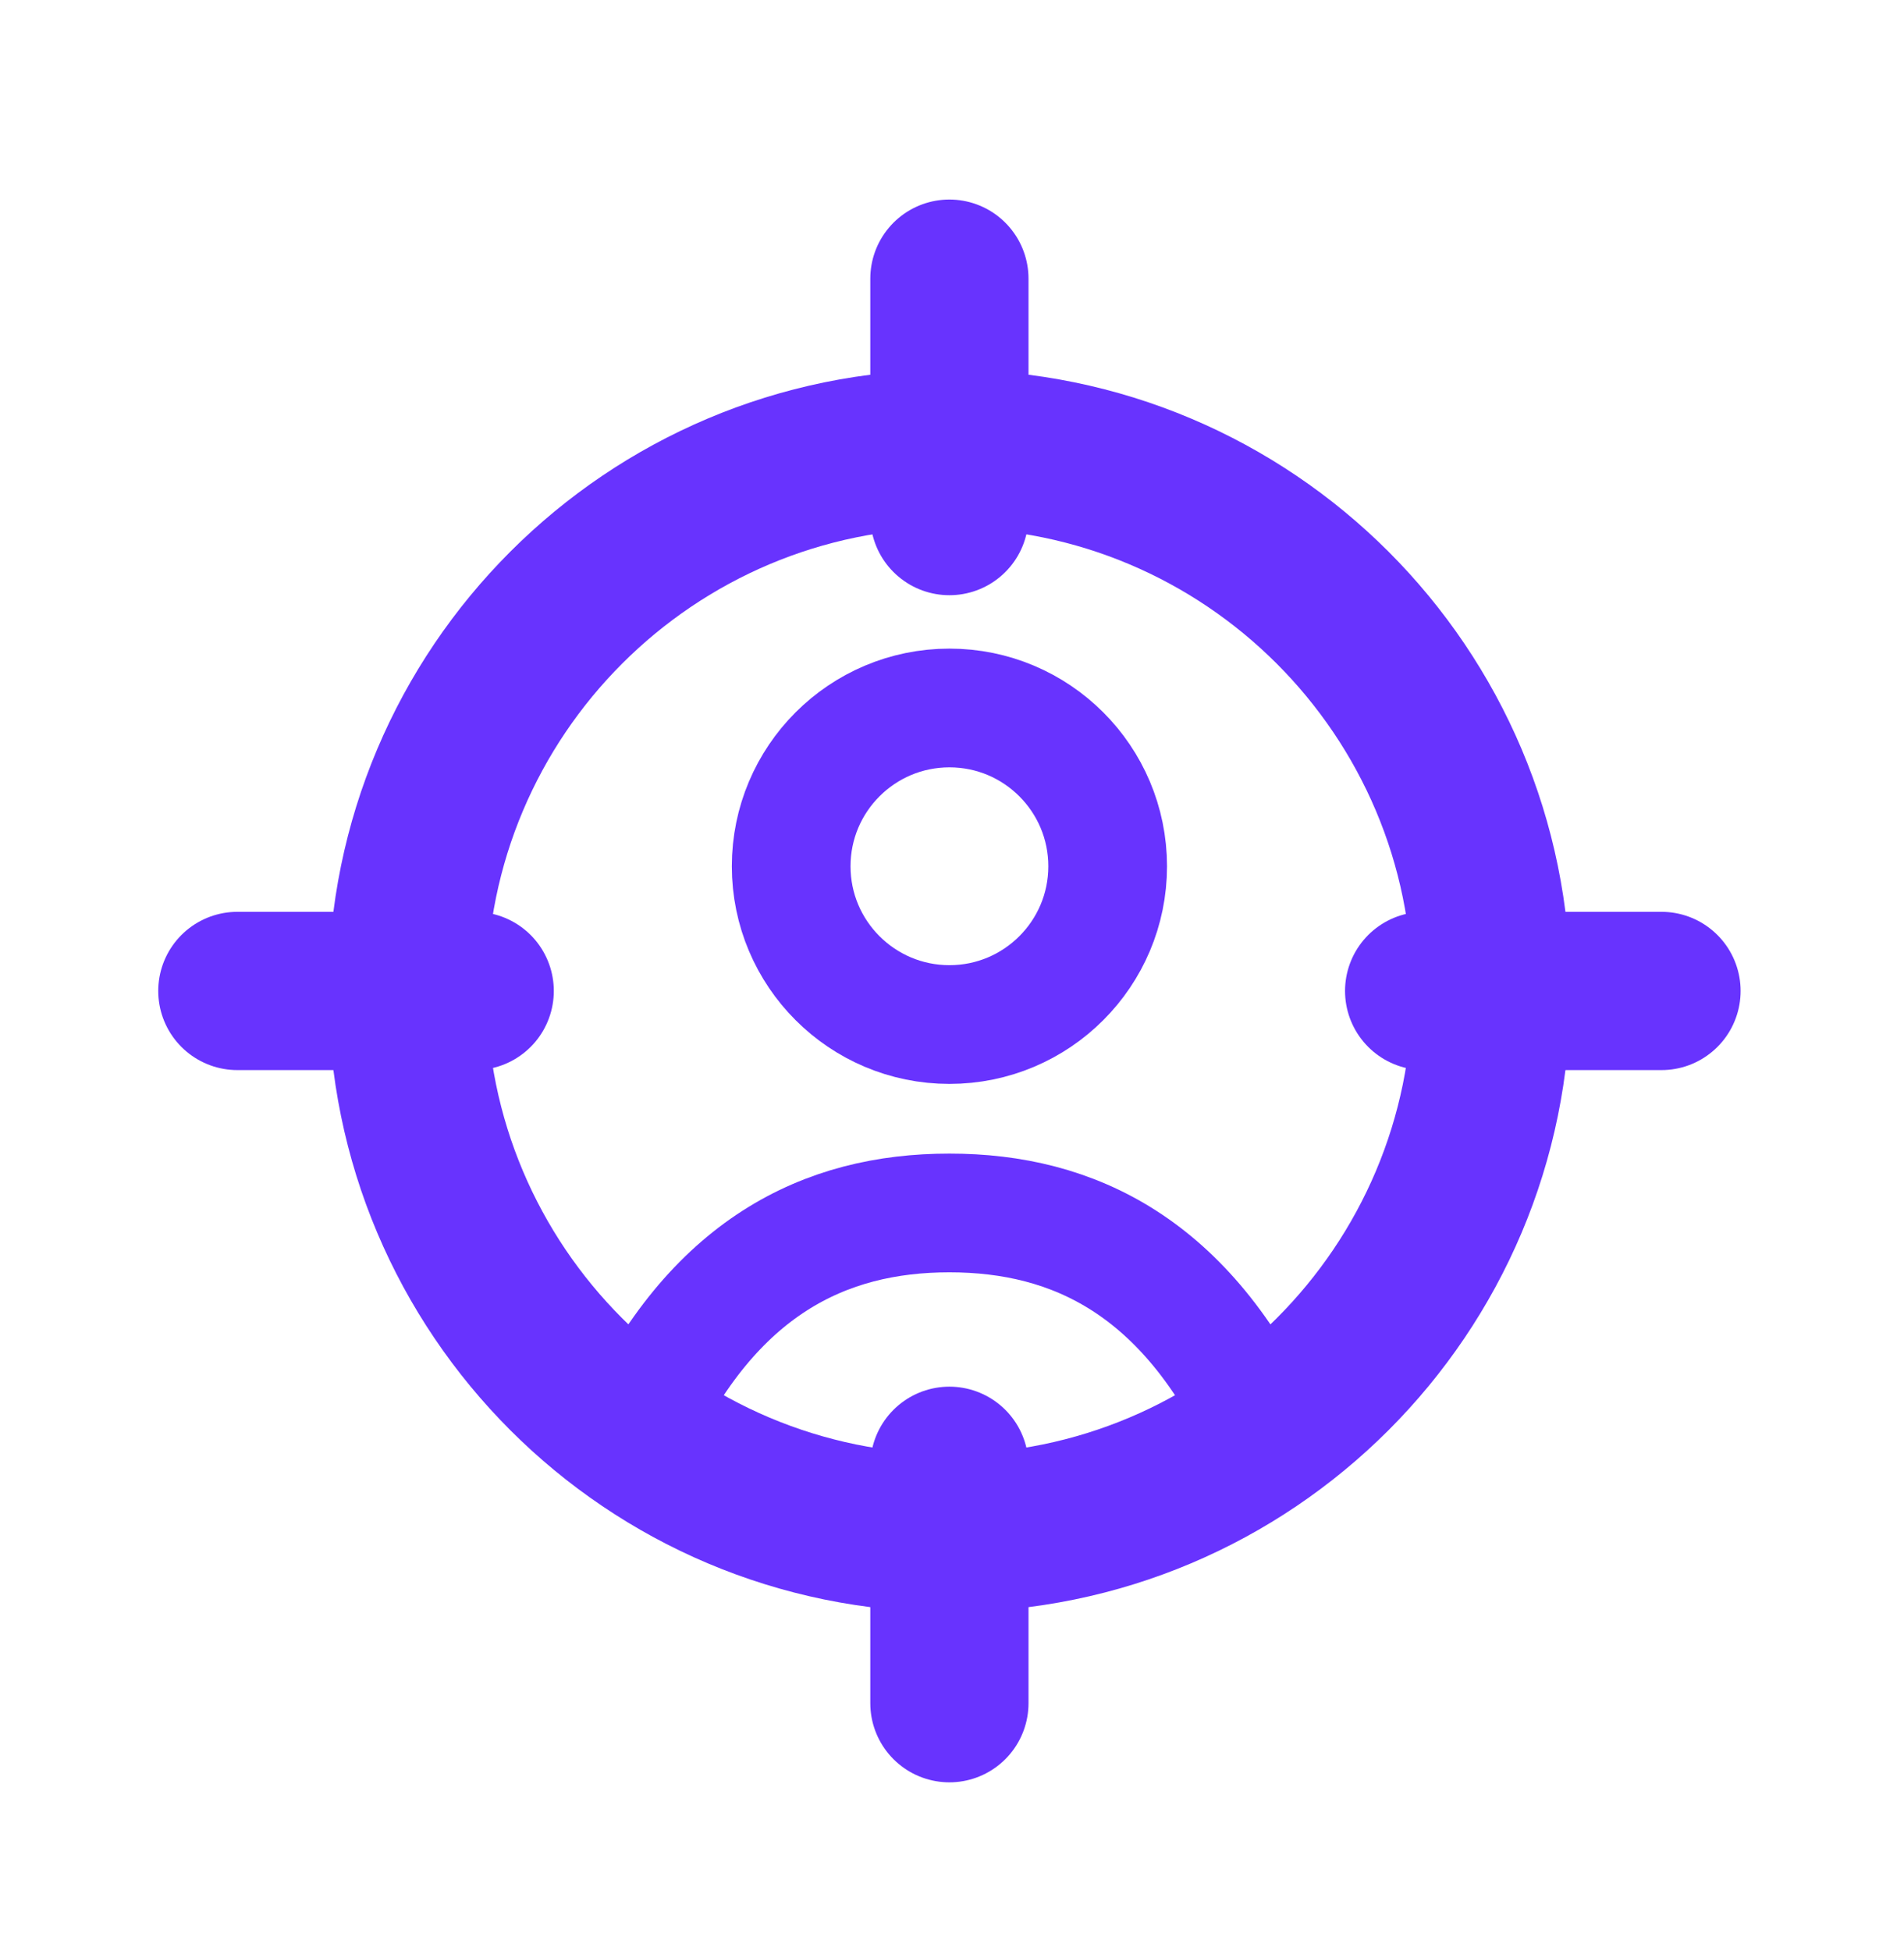
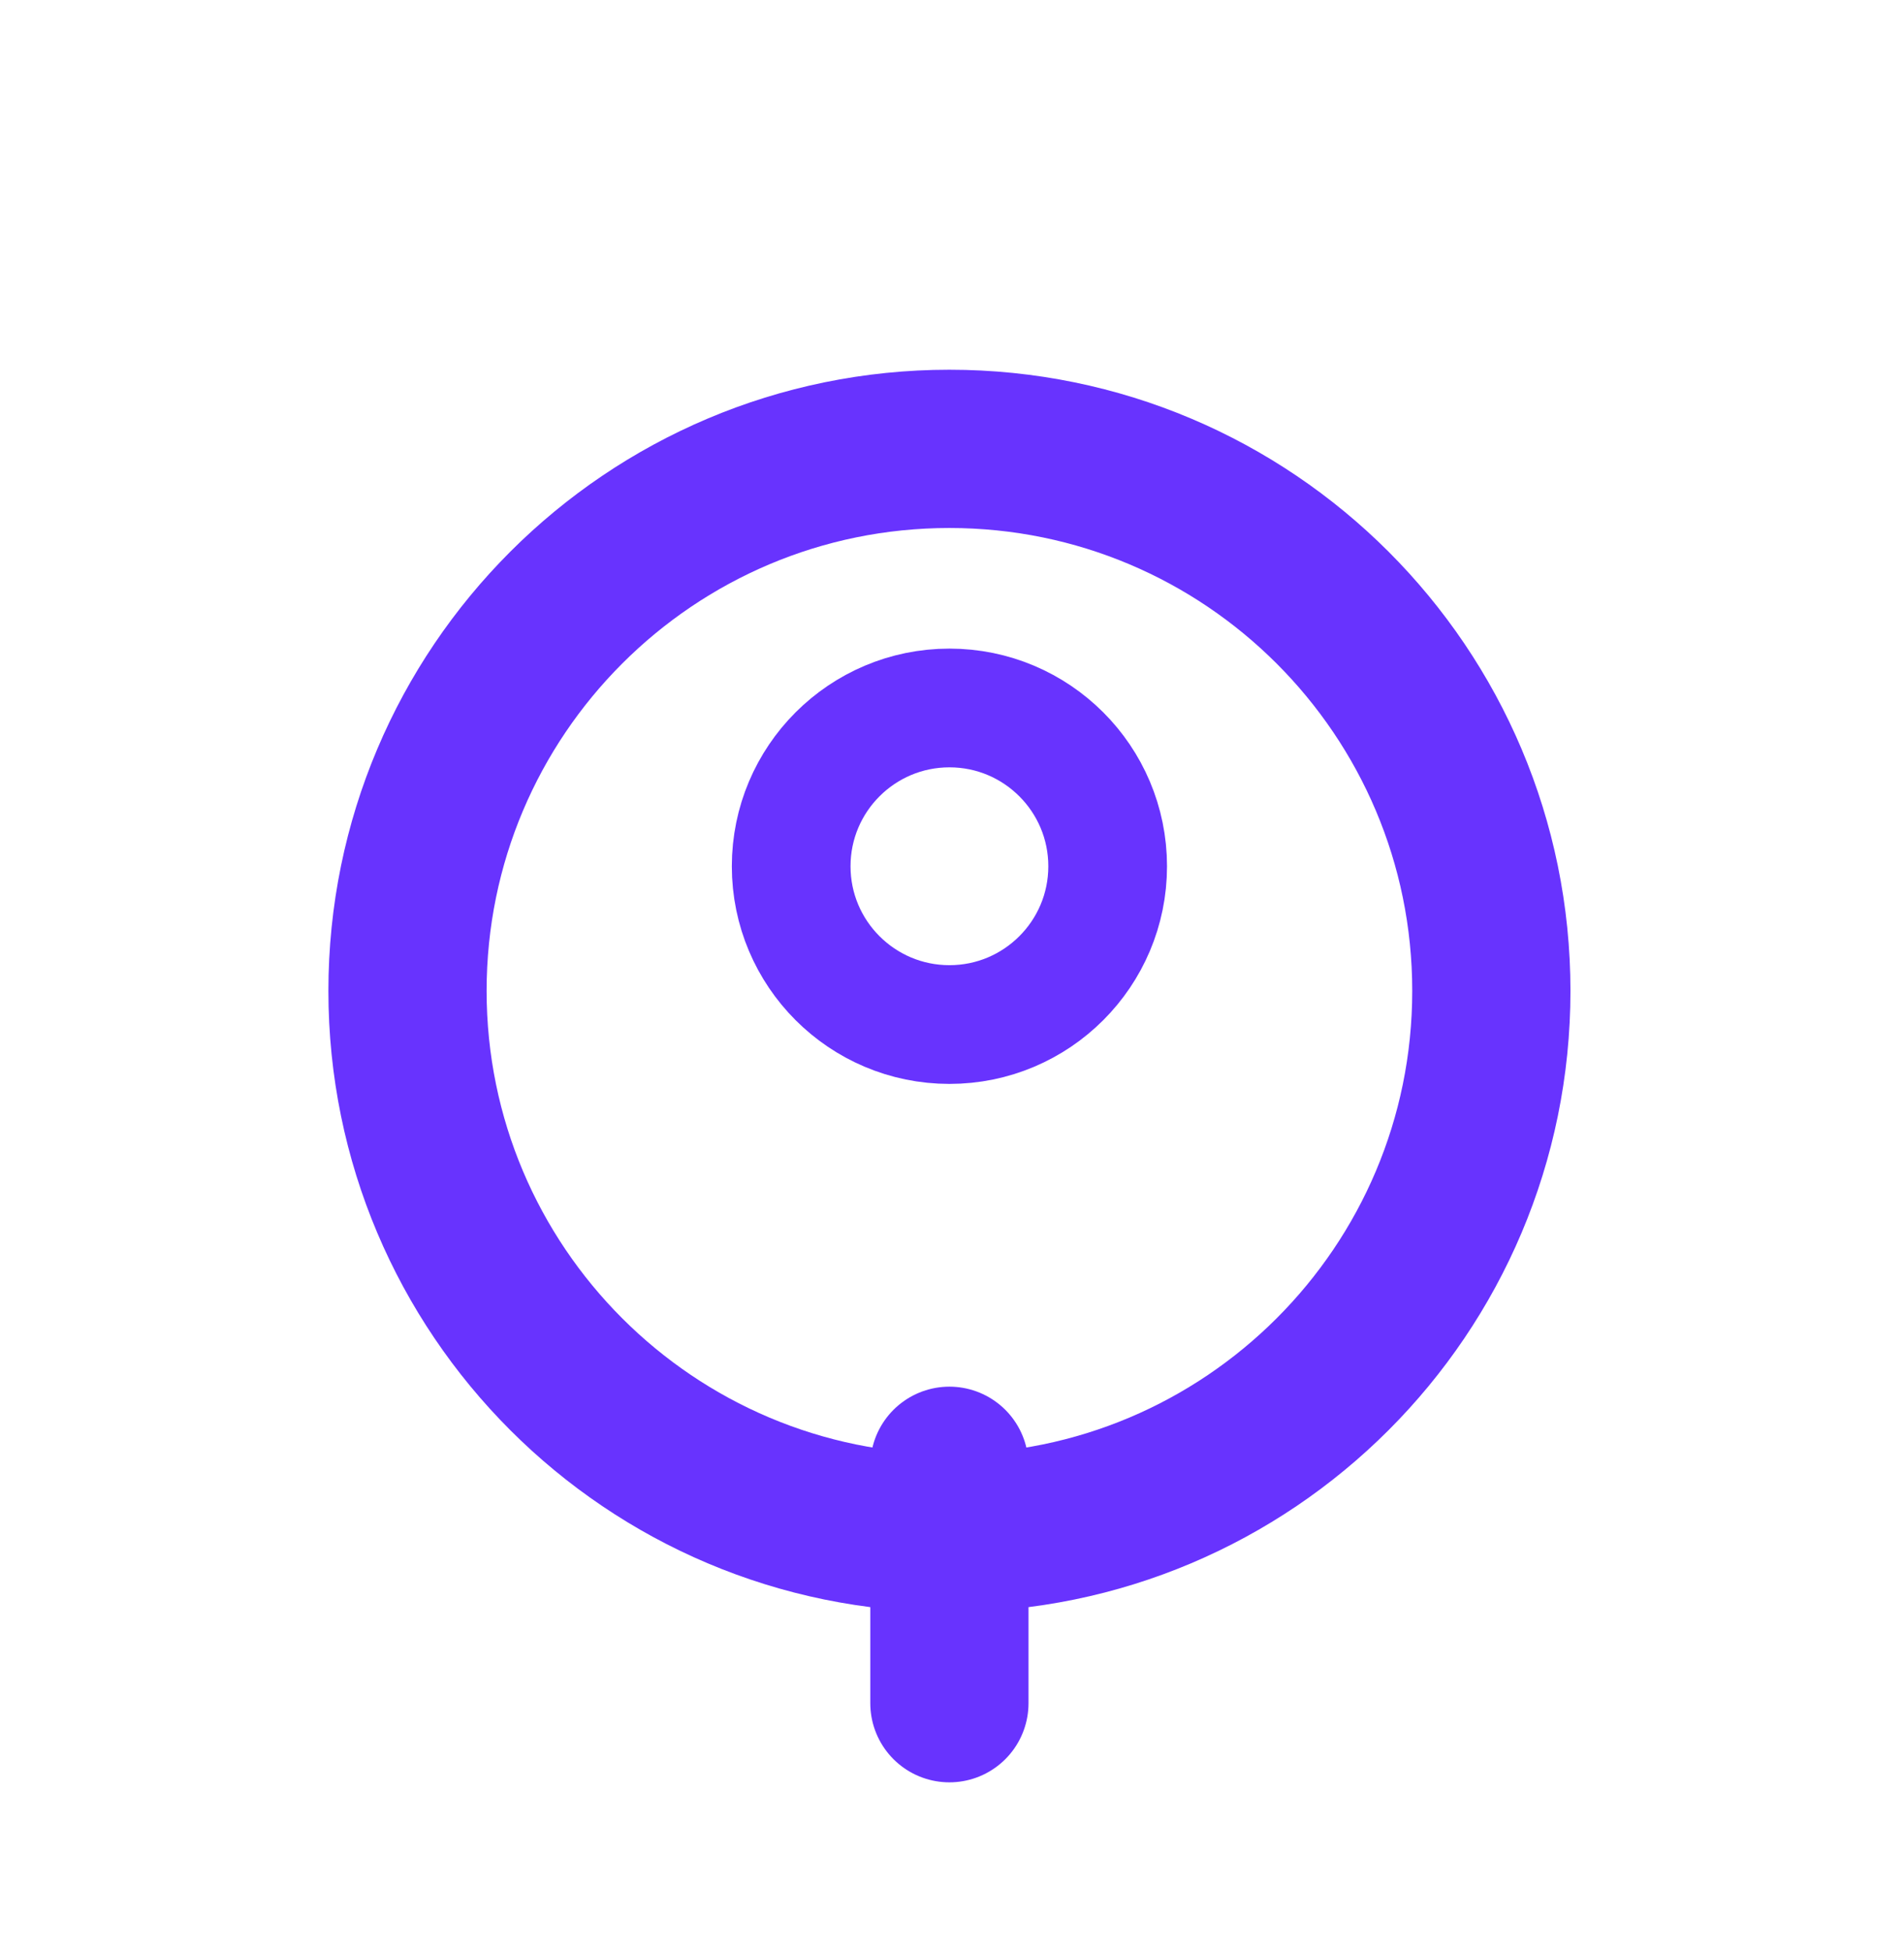
<svg xmlns="http://www.w3.org/2000/svg" width="41" height="42" viewBox="0 0 41 42" fill="none">
  <path d="M20.444 33.002C26.889 33.002 32.114 27.777 32.114 21.332C32.114 14.888 26.889 9.663 20.444 9.663C14 9.663 8.775 14.888 8.775 21.332C8.775 27.777 14 33.002 20.444 33.002Z" stroke="#6833FE" stroke-width="3.407" stroke-linecap="round" stroke-linejoin="round" />
-   <path d="M27.208 30.84C25.546 27.28 23.132 26.112 20.444 26.112C17.757 26.112 15.342 27.28 13.68 30.84" stroke="#6833FE" stroke-width="2.556" stroke-linecap="round" stroke-linejoin="round" />
  <path d="M20.445 22.056C22.326 22.056 23.852 20.53 23.852 18.649C23.852 16.767 22.326 15.241 20.445 15.241C18.563 15.241 17.037 16.767 17.037 18.649C17.037 20.53 18.563 22.056 20.445 22.056Z" stroke="#6833FE" stroke-width="2.556" stroke-linecap="round" stroke-linejoin="round" />
-   <path d="M10.222 21.333H5.111" stroke="#6833FE" stroke-width="3.407" stroke-linecap="round" />
-   <path d="M20.444 11.11L20.444 5.999" stroke="#6833FE" stroke-width="3.407" stroke-linecap="round" />
-   <path d="M35.778 21.333L30.667 21.333" stroke="#6833FE" stroke-width="3.407" stroke-linecap="round" />
  <path d="M20.444 36.666L20.444 31.555" stroke="#6833FE" stroke-width="3.407" stroke-linecap="round" />
</svg>